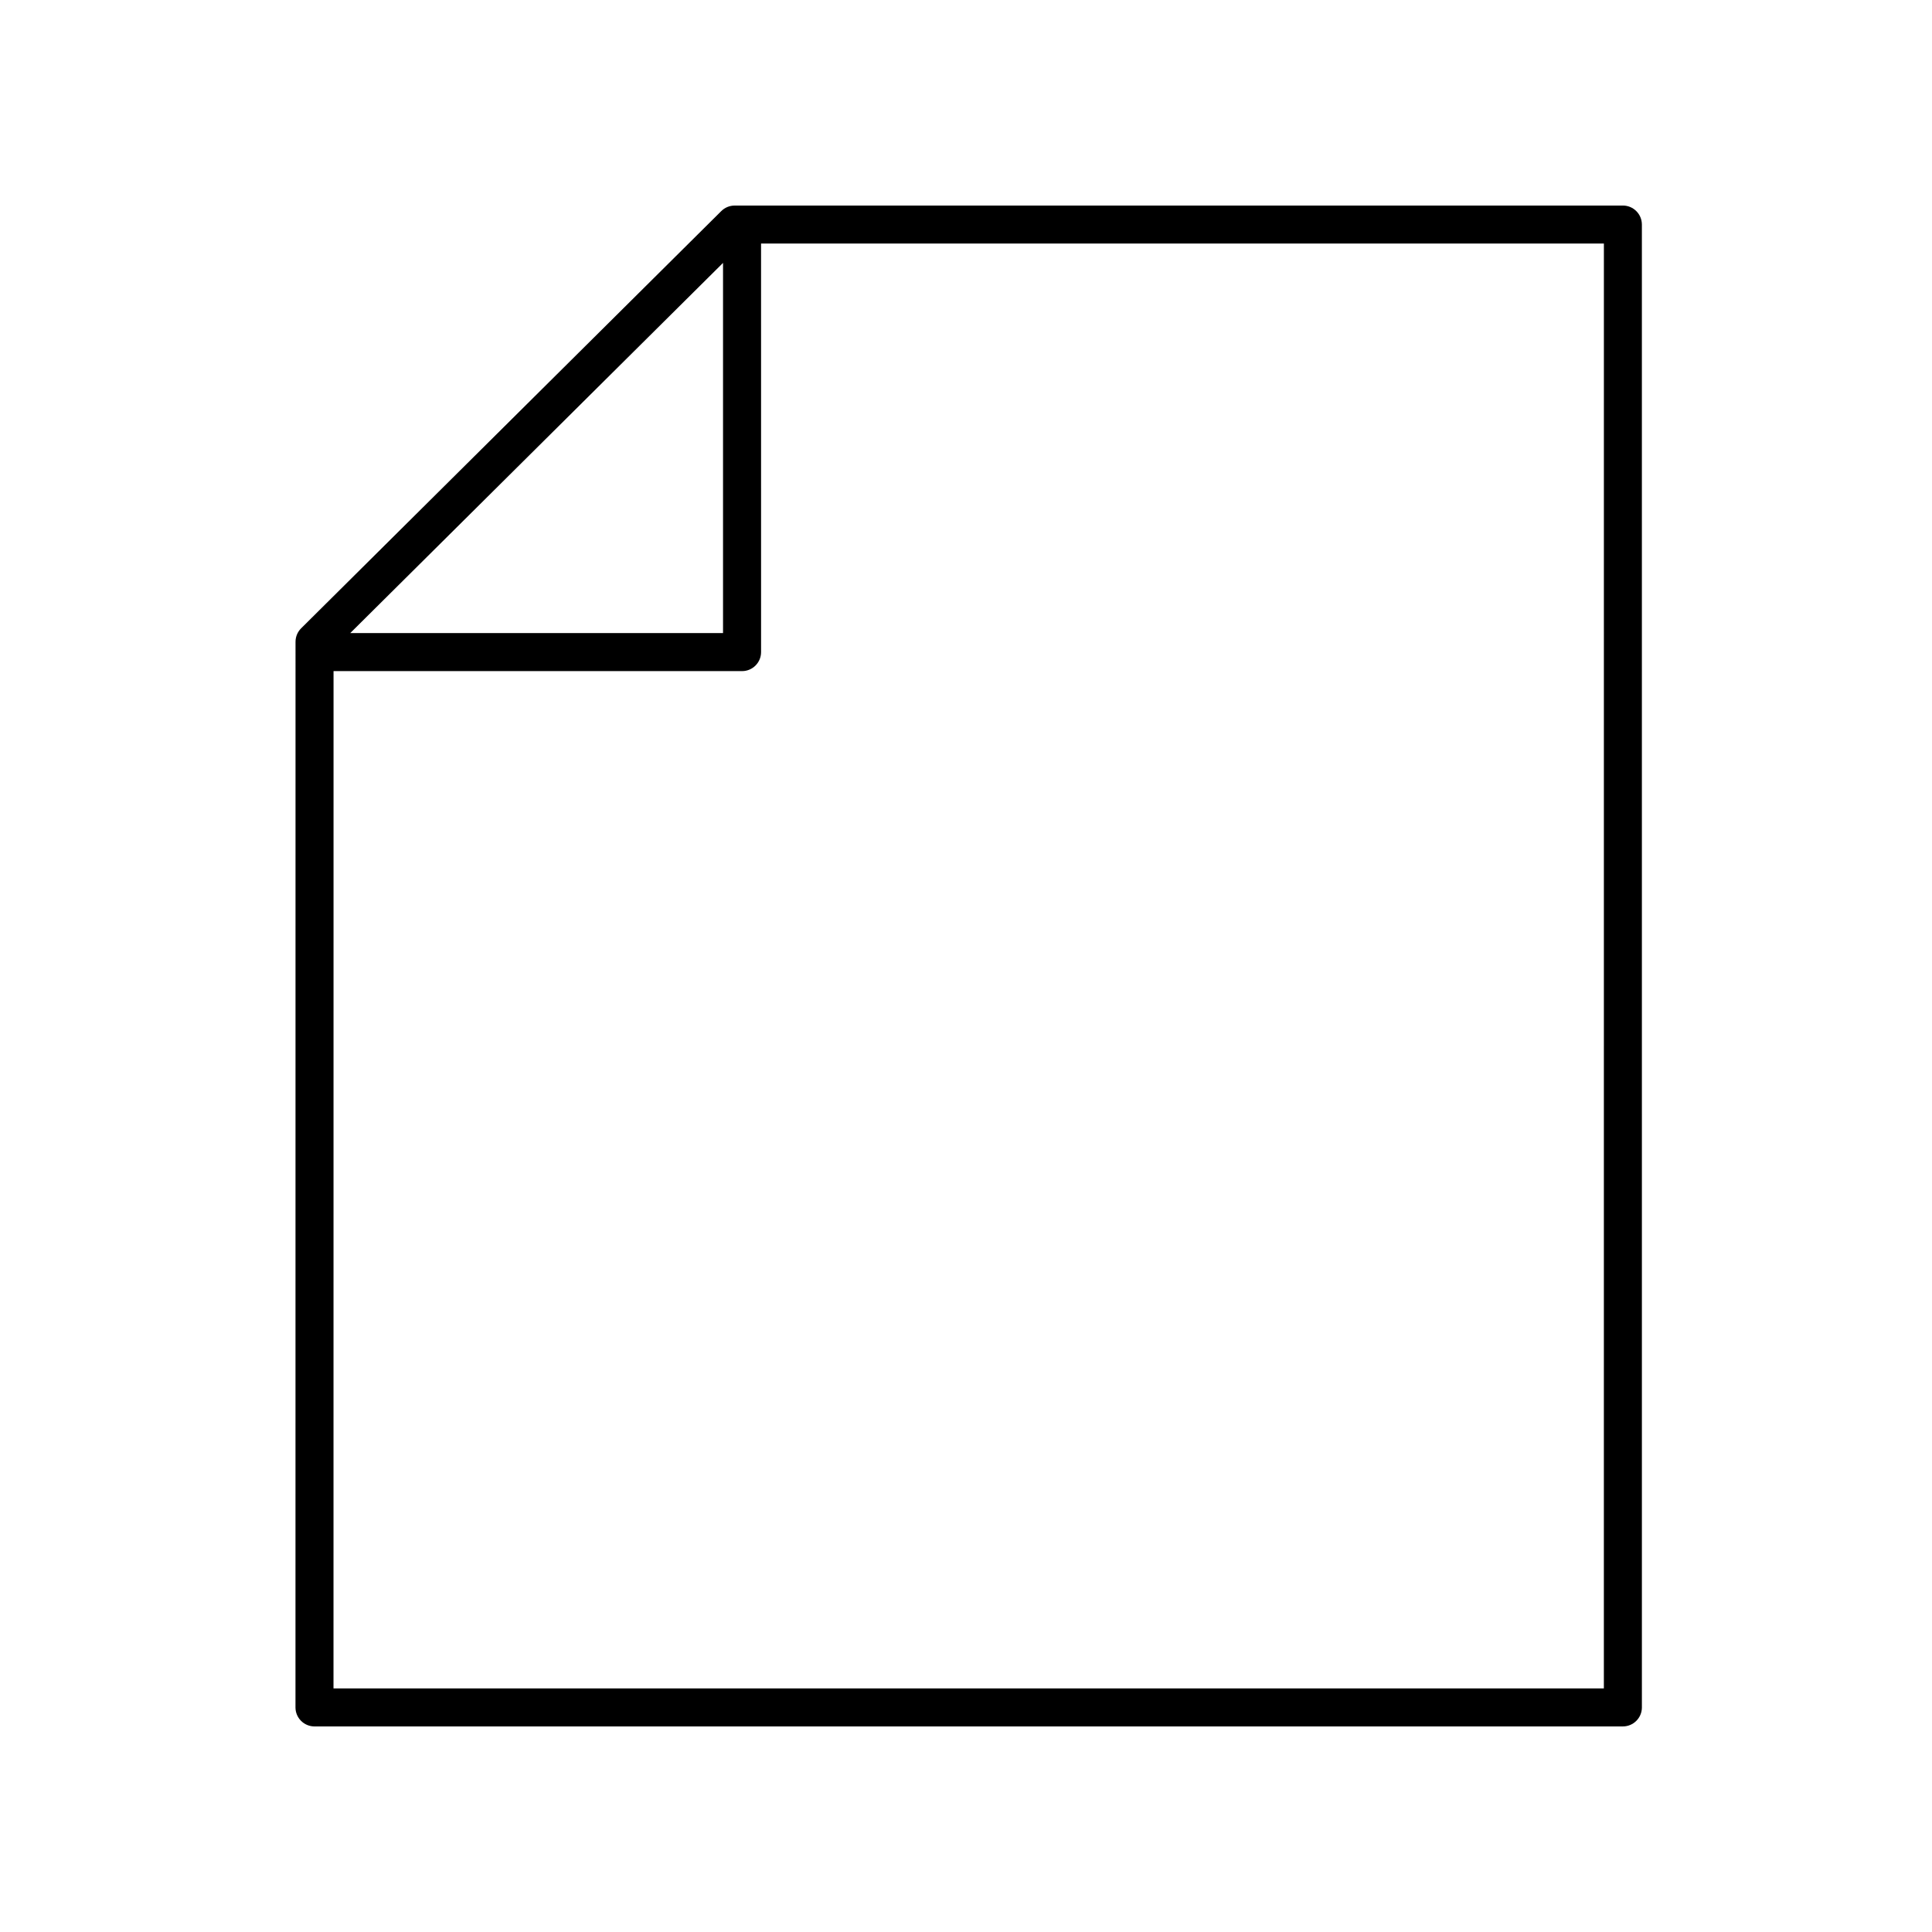
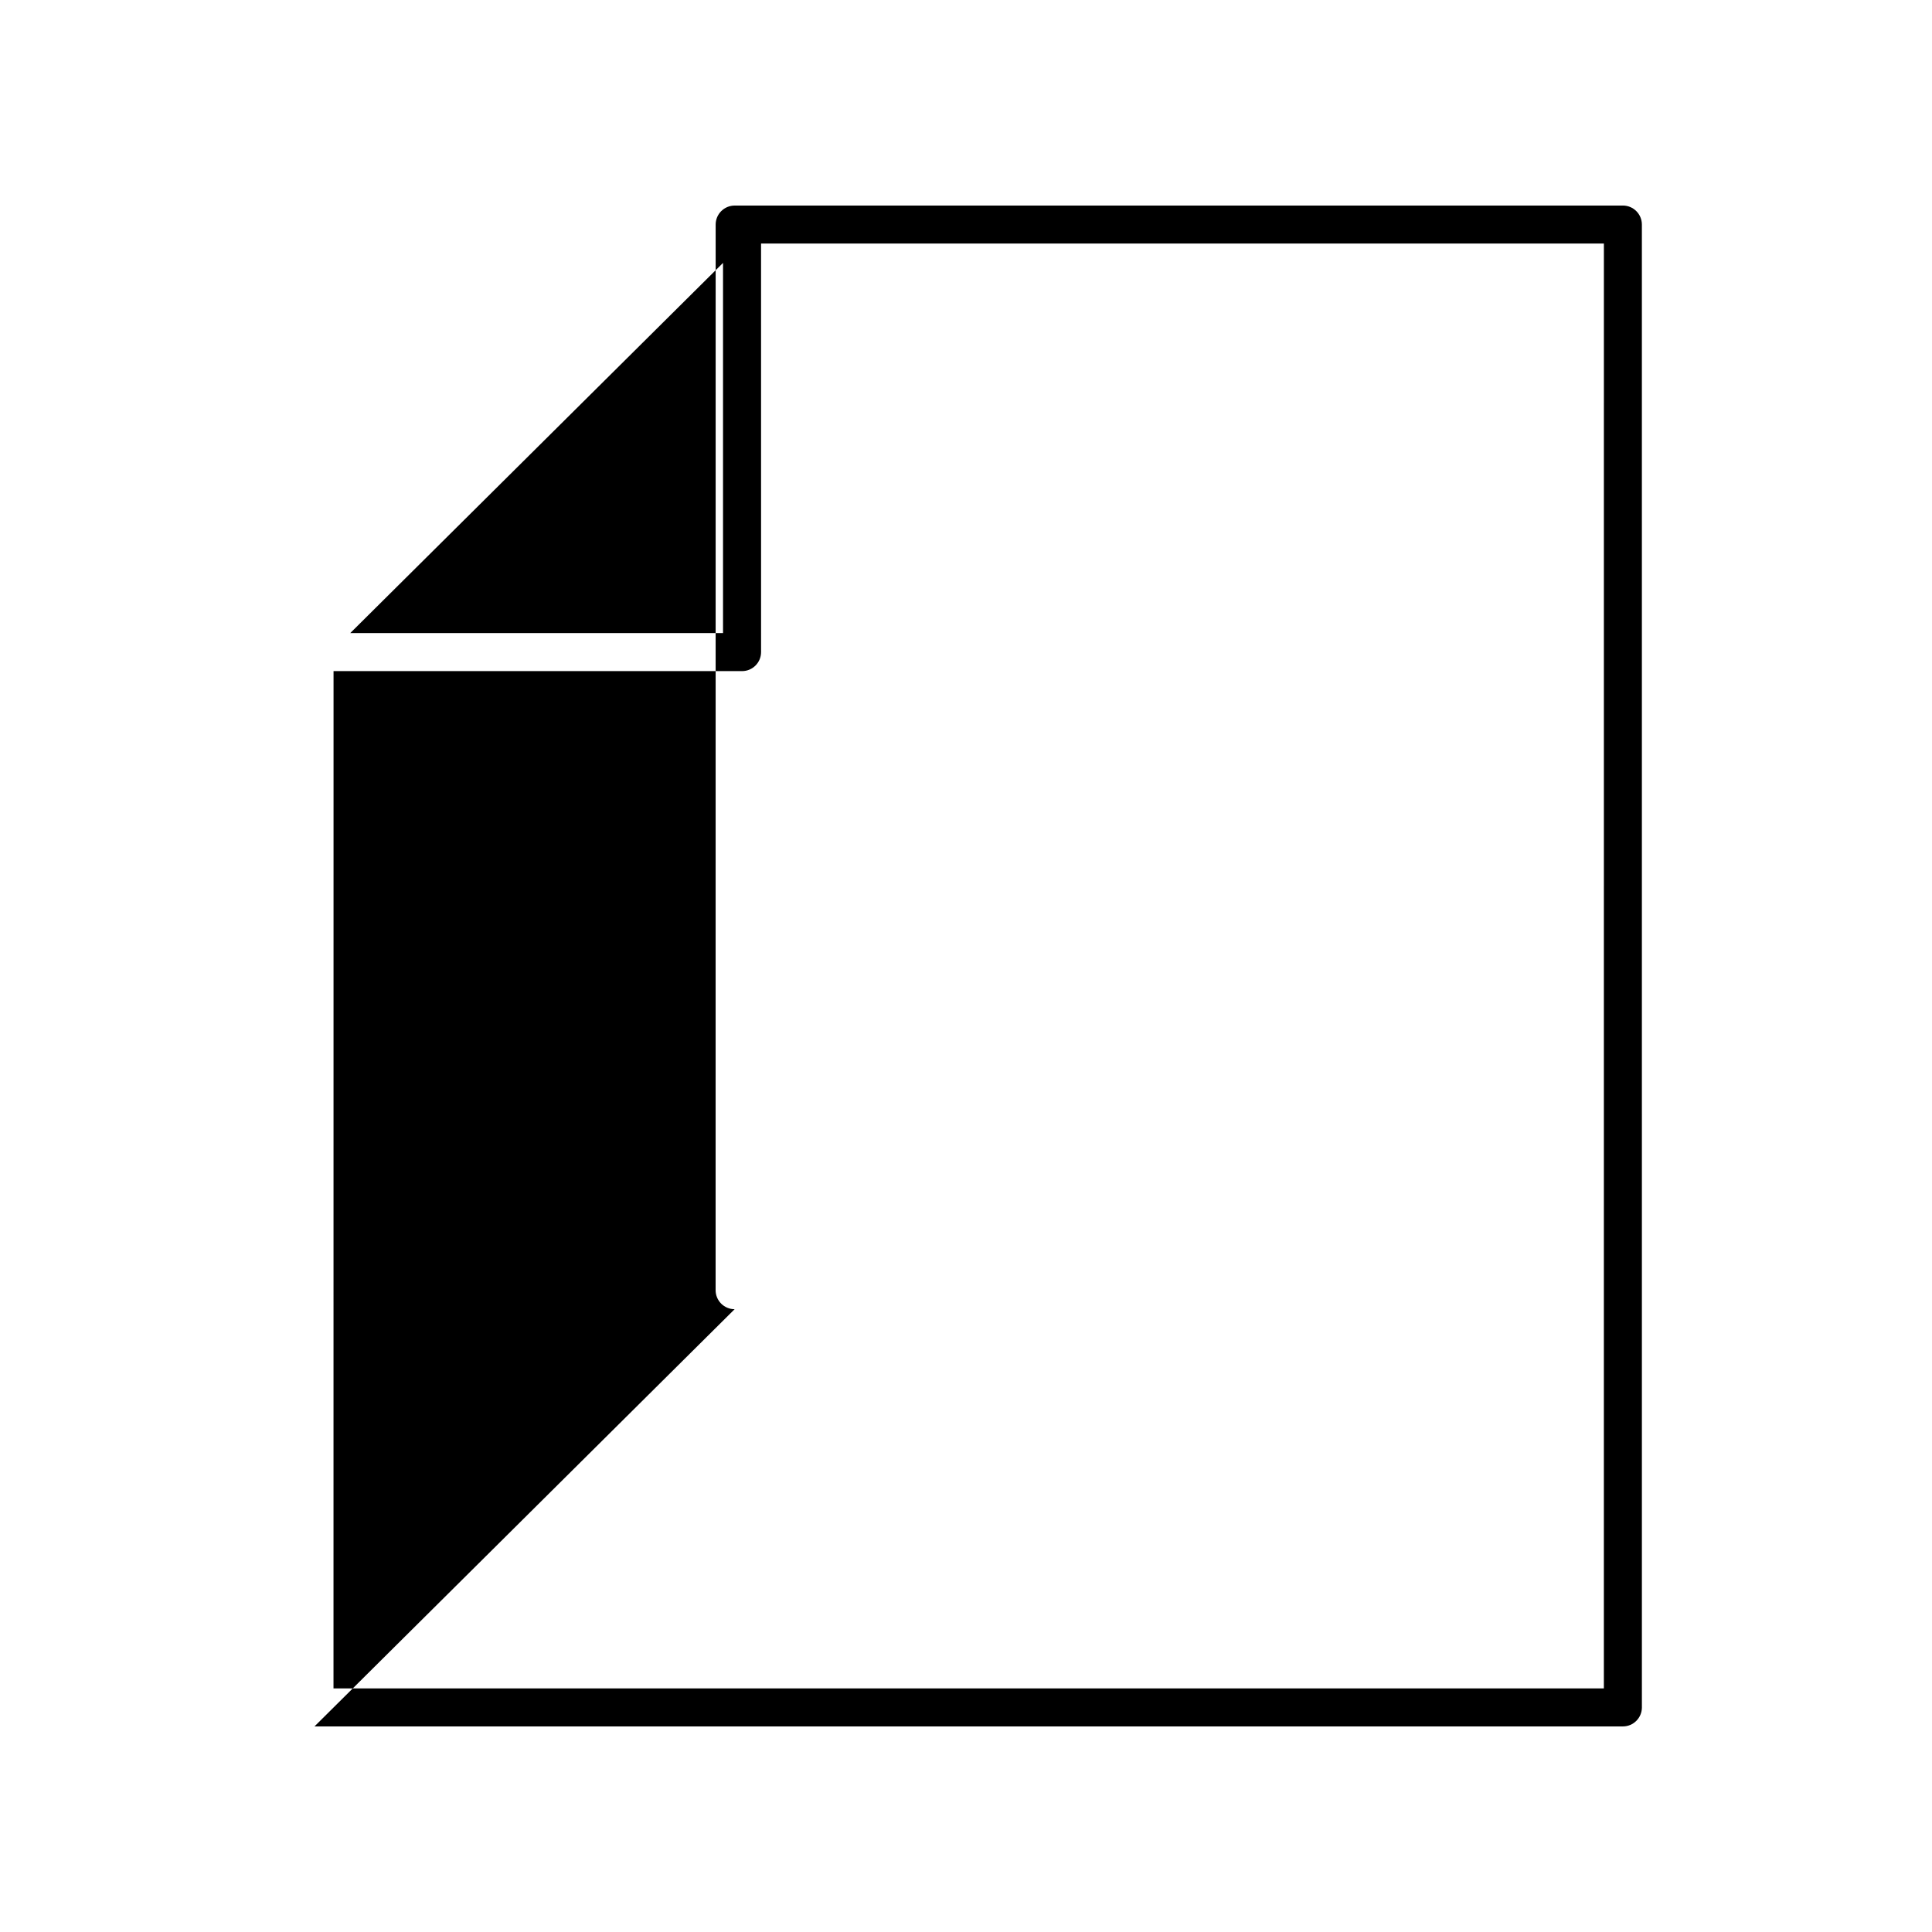
<svg xmlns="http://www.w3.org/2000/svg" fill="#000000" width="800px" height="800px" version="1.1" viewBox="144 144 512 512">
-   <path d="m227.34 601.52h346.74c2.781 0 5.039-2.254 5.039-5.039l-0.004-392.97c0-2.781-2.254-5.039-5.039-5.039l-235.38 0.004c-1.332 0-2.606 0.527-3.551 1.465l-111.34 110.57c-0.953 0.945-1.488 2.231-1.488 3.574l-0.012 282.4c0 1.336 0.531 2.617 1.477 3.562 0.945 0.945 2.227 1.477 3.562 1.477zm341.7-10.078h-336.66l0.012-269.59h108.26c2.781 0 5.039-2.254 5.039-5.039l-0.004-108.27h223.36zm-233.43-377.77v98.105l-98.789-0.004z" />
+   <path d="m227.34 601.52h346.74c2.781 0 5.039-2.254 5.039-5.039l-0.004-392.97c0-2.781-2.254-5.039-5.039-5.039l-235.38 0.004c-1.332 0-2.606 0.527-3.551 1.465c-0.953 0.945-1.488 2.231-1.488 3.574l-0.012 282.4c0 1.336 0.531 2.617 1.477 3.562 0.945 0.945 2.227 1.477 3.562 1.477zm341.7-10.078h-336.66l0.012-269.59h108.26c2.781 0 5.039-2.254 5.039-5.039l-0.004-108.27h223.36zm-233.43-377.77v98.105l-98.789-0.004z" />
</svg>